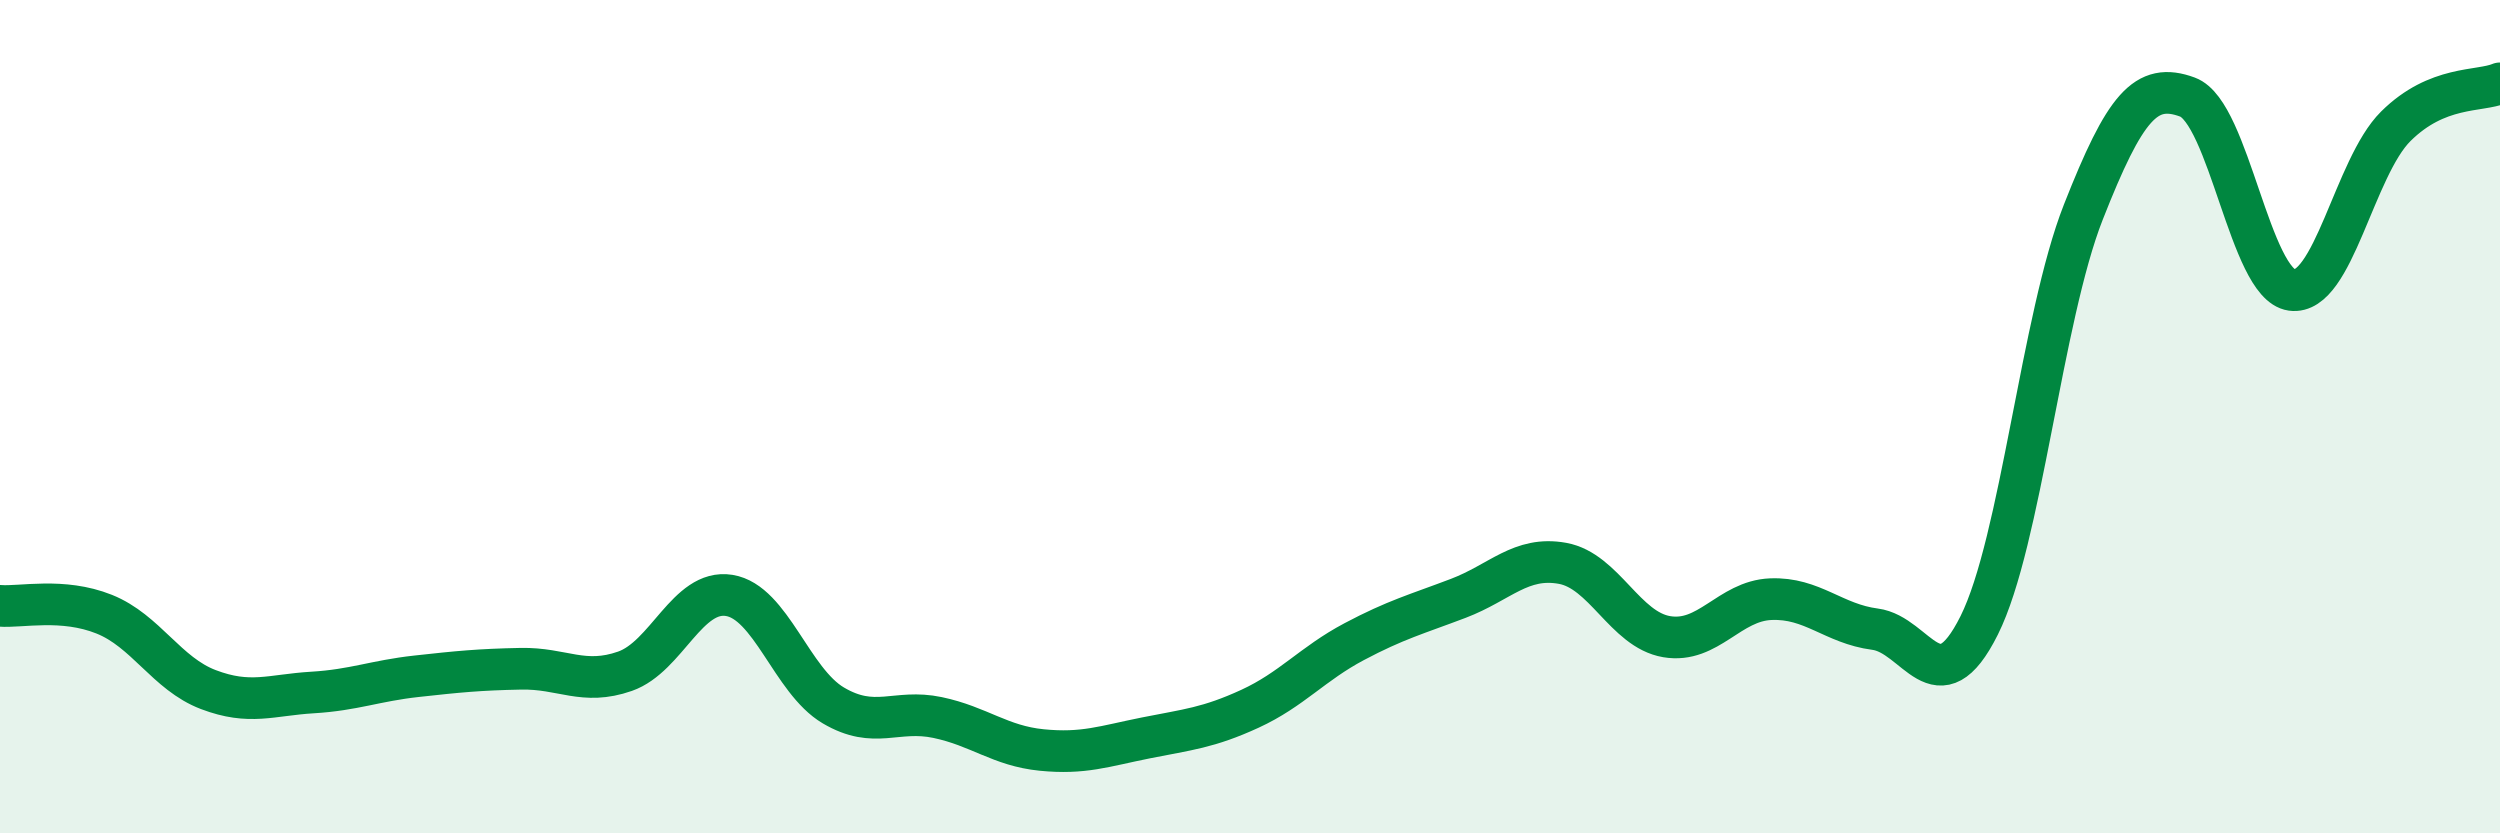
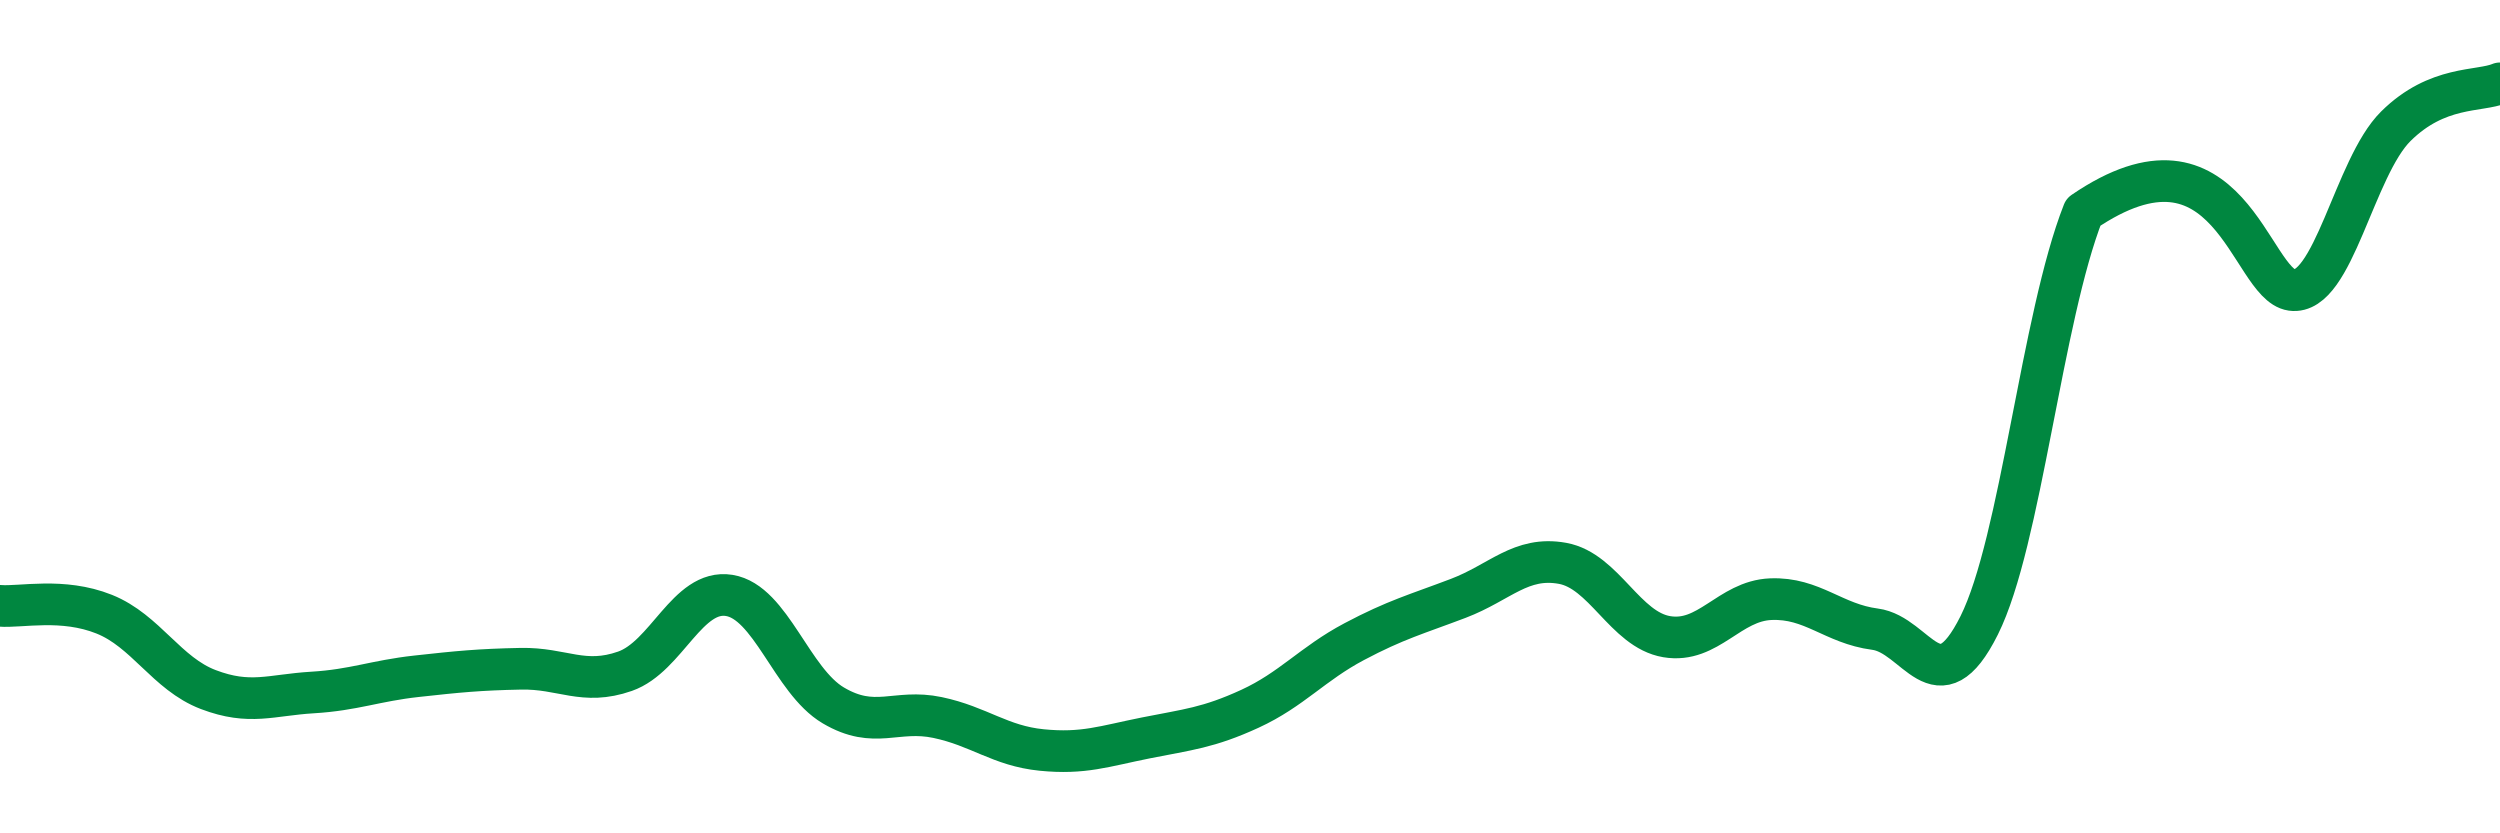
<svg xmlns="http://www.w3.org/2000/svg" width="60" height="20" viewBox="0 0 60 20">
-   <path d="M 0,14.54 C 0.5,14.58 1.5,14.34 2.5,14.74 C 3.5,15.14 4,16.17 5,16.55 C 6,16.93 6.5,16.68 7.5,16.62 C 8.5,16.56 9,16.34 10,16.23 C 11,16.12 11.5,16.07 12.5,16.05 C 13.5,16.03 14,16.46 15,16.11 C 16,15.76 16.5,14.13 17.5,14.29 C 18.5,14.45 19,16.34 20,16.93 C 21,17.52 21.5,17.01 22.5,17.22 C 23.5,17.43 24,17.9 25,18 C 26,18.1 26.5,17.91 27.5,17.71 C 28.5,17.51 29,17.47 30,17.01 C 31,16.55 31.5,15.93 32.5,15.4 C 33.5,14.87 34,14.74 35,14.36 C 36,13.98 36.5,13.34 37.5,13.52 C 38.5,13.7 39,15.11 40,15.28 C 41,15.45 41.5,14.42 42.5,14.38 C 43.5,14.34 44,14.97 45,15.1 C 46,15.23 46.5,17.01 47.5,15.01 C 48.5,13.01 49,7.63 50,5.09 C 51,2.55 51.5,1.96 52.5,2.33 C 53.5,2.7 54,6.82 55,6.96 C 56,7.1 56.5,4.02 57.5,3.03 C 58.5,2.04 59.5,2.21 60,2L60 20L0 20Z" fill="#008740" opacity="0.1" stroke-linecap="round" stroke-linejoin="round" />
-   <path d="M 0,14.54 C 0.5,14.58 1.5,14.34 2.5,14.74 C 3.5,15.14 4,16.17 5,16.55 C 6,16.93 6.5,16.68 7.5,16.62 C 8.5,16.56 9,16.34 10,16.23 C 11,16.12 11.5,16.07 12.5,16.05 C 13.5,16.03 14,16.46 15,16.11 C 16,15.76 16.5,14.13 17.5,14.29 C 18.5,14.45 19,16.34 20,16.93 C 21,17.52 21.5,17.01 22.5,17.22 C 23.5,17.43 24,17.9 25,18 C 26,18.1 26.5,17.91 27.5,17.71 C 28.5,17.51 29,17.47 30,17.01 C 31,16.55 31.5,15.93 32.5,15.4 C 33.5,14.87 34,14.74 35,14.36 C 36,13.98 36.5,13.34 37.5,13.52 C 38.5,13.7 39,15.11 40,15.28 C 41,15.45 41.5,14.42 42.5,14.38 C 43.5,14.34 44,14.97 45,15.1 C 46,15.23 46.5,17.01 47.5,15.01 C 48.5,13.01 49,7.63 50,5.09 C 51,2.55 51.5,1.96 52.5,2.33 C 53.5,2.7 54,6.82 55,6.96 C 56,7.1 56.5,4.02 57.5,3.03 C 58.5,2.04 59.5,2.21 60,2" stroke="#008740" stroke-width="1" fill="none" stroke-linecap="round" stroke-linejoin="round" />
+   <path d="M 0,14.54 C 0.5,14.58 1.5,14.34 2.5,14.74 C 3.5,15.14 4,16.17 5,16.55 C 6,16.93 6.5,16.68 7.5,16.62 C 8.5,16.56 9,16.34 10,16.23 C 11,16.12 11.5,16.07 12.5,16.05 C 13.5,16.03 14,16.46 15,16.11 C 16,15.76 16.5,14.13 17.5,14.29 C 18.5,14.45 19,16.34 20,16.93 C 21,17.52 21.5,17.01 22.5,17.22 C 23.5,17.43 24,17.9 25,18 C 26,18.1 26.5,17.91 27.5,17.71 C 28.5,17.51 29,17.47 30,17.01 C 31,16.55 31.5,15.93 32.5,15.4 C 33.5,14.87 34,14.74 35,14.36 C 36,13.98 36.5,13.34 37.5,13.52 C 38.5,13.7 39,15.11 40,15.28 C 41,15.45 41.5,14.42 42.5,14.38 C 43.5,14.34 44,14.97 45,15.1 C 46,15.23 46.5,17.01 47.5,15.01 C 48.5,13.01 49,7.63 50,5.09 C 53.5,2.7 54,6.82 55,6.96 C 56,7.1 56.5,4.02 57.5,3.03 C 58.5,2.04 59.5,2.21 60,2" stroke="#008740" stroke-width="1" fill="none" stroke-linecap="round" stroke-linejoin="round" />
</svg>